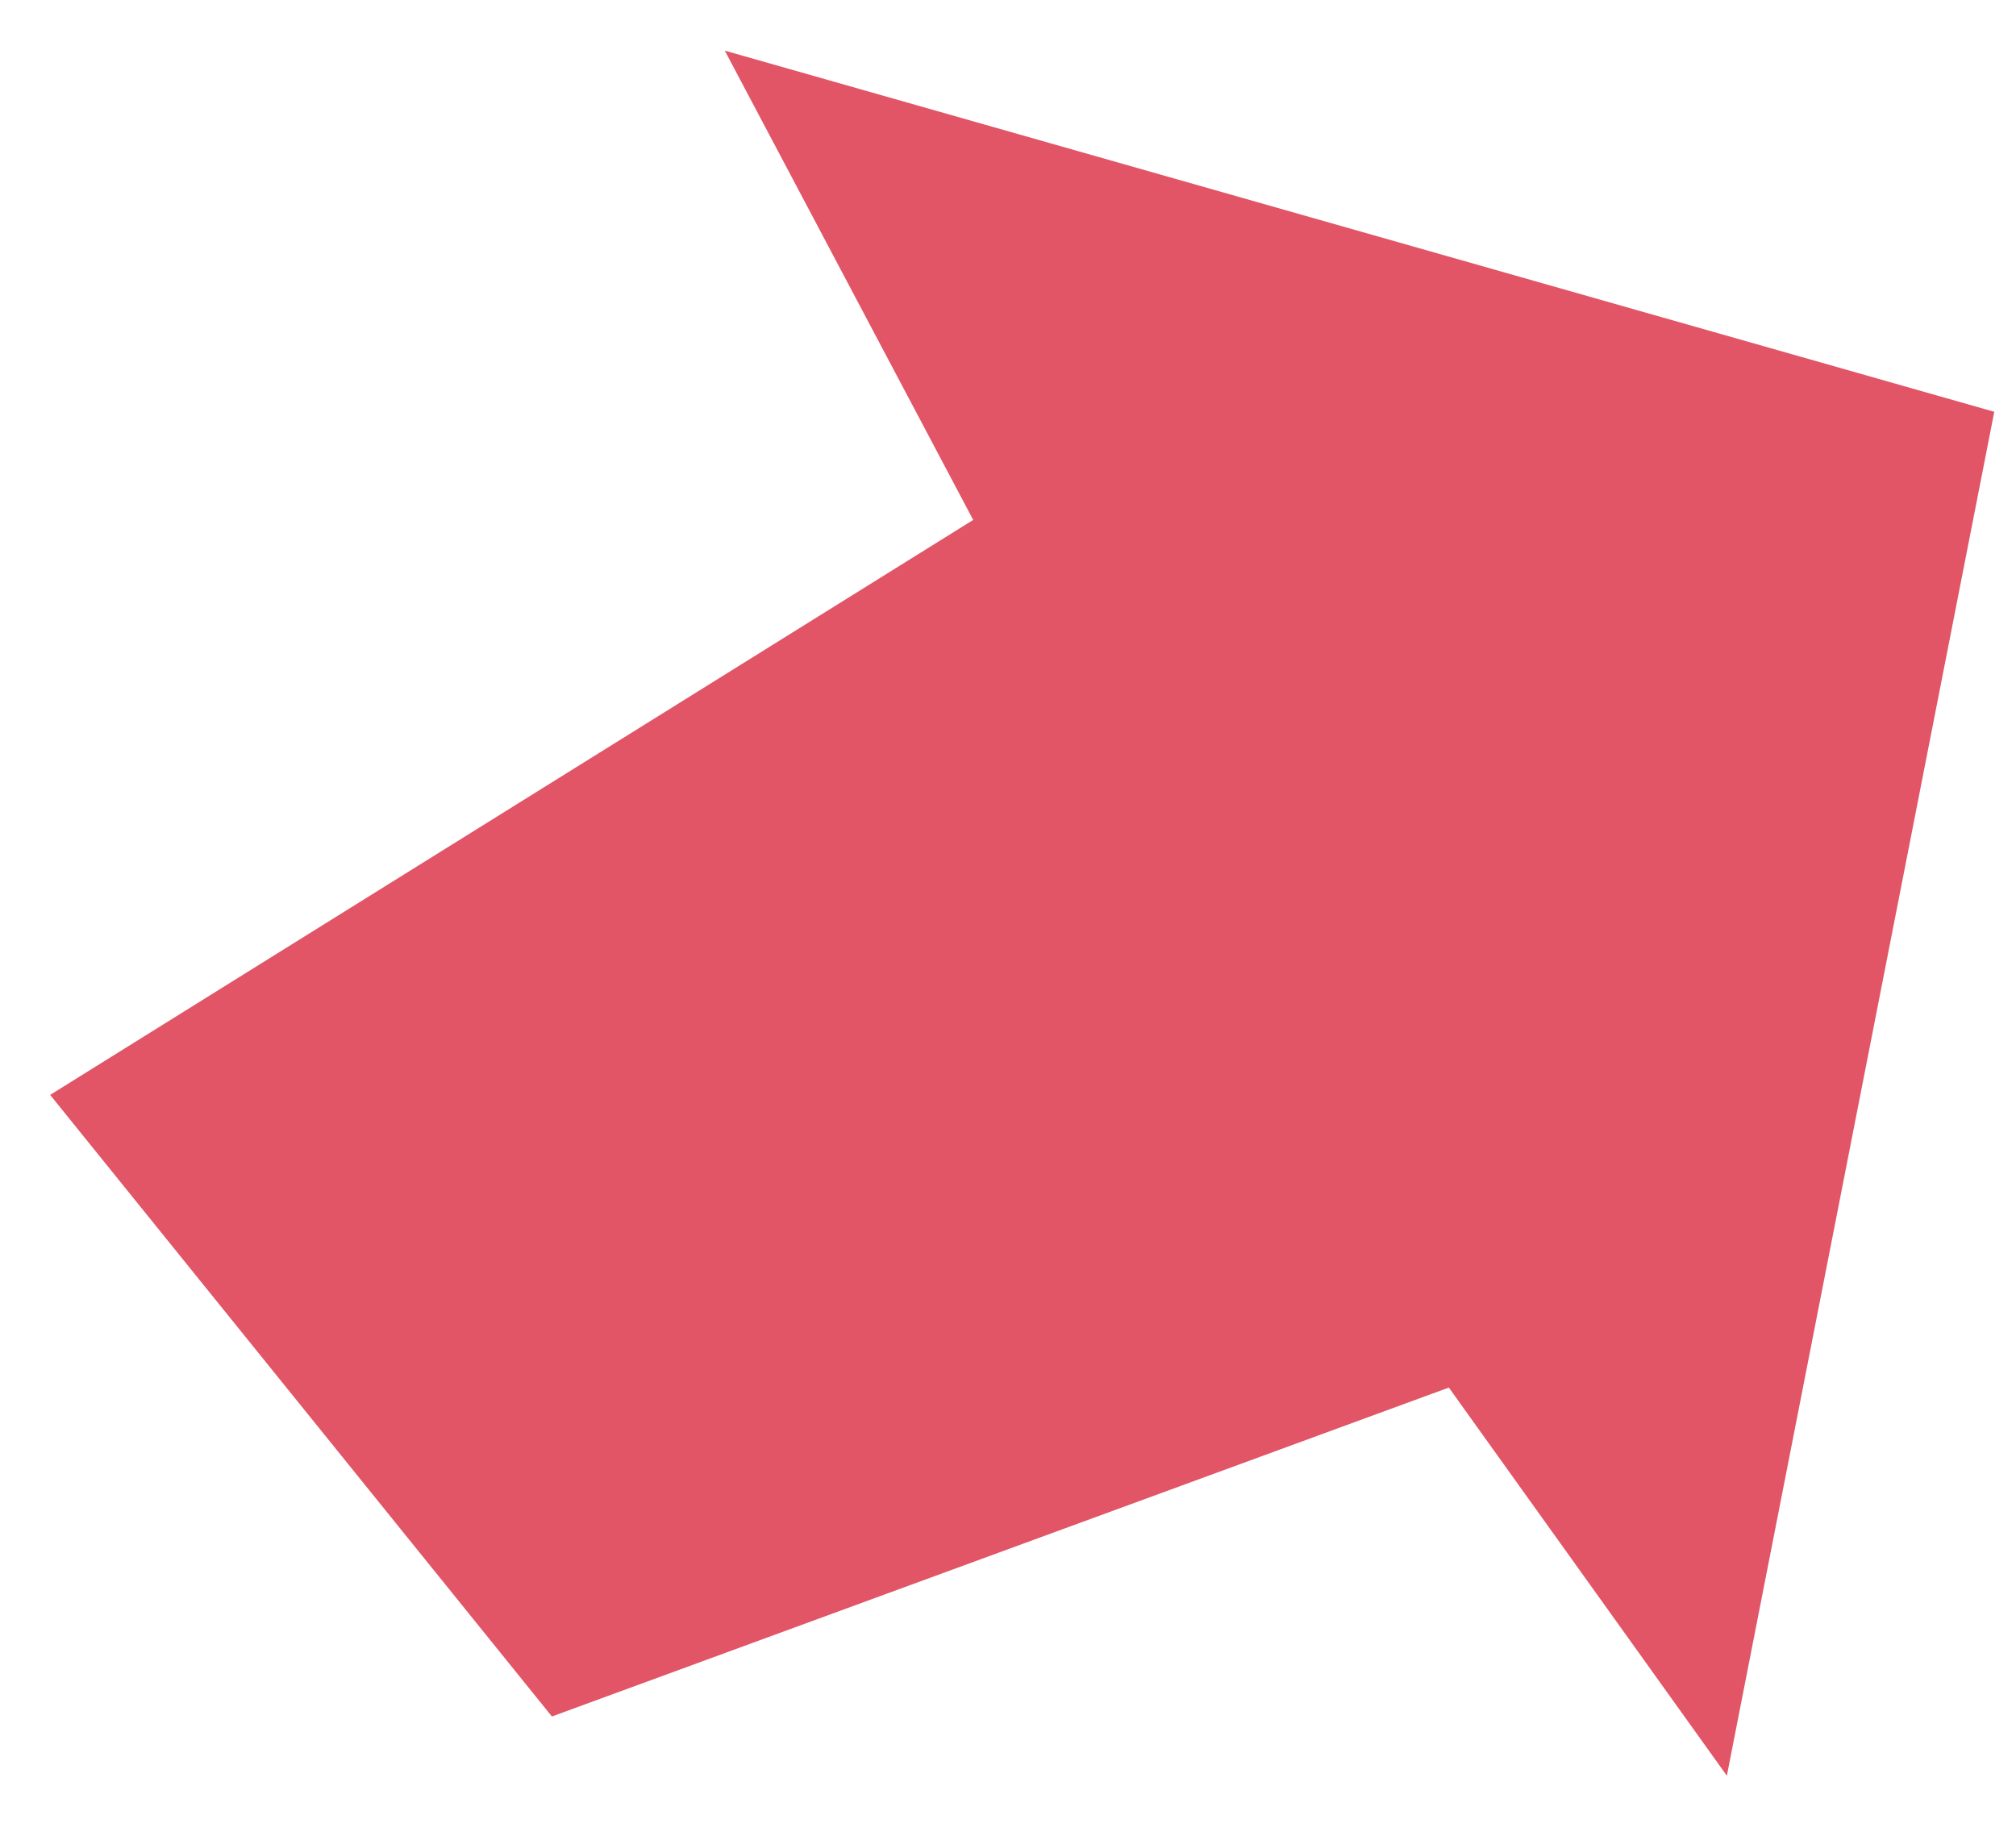
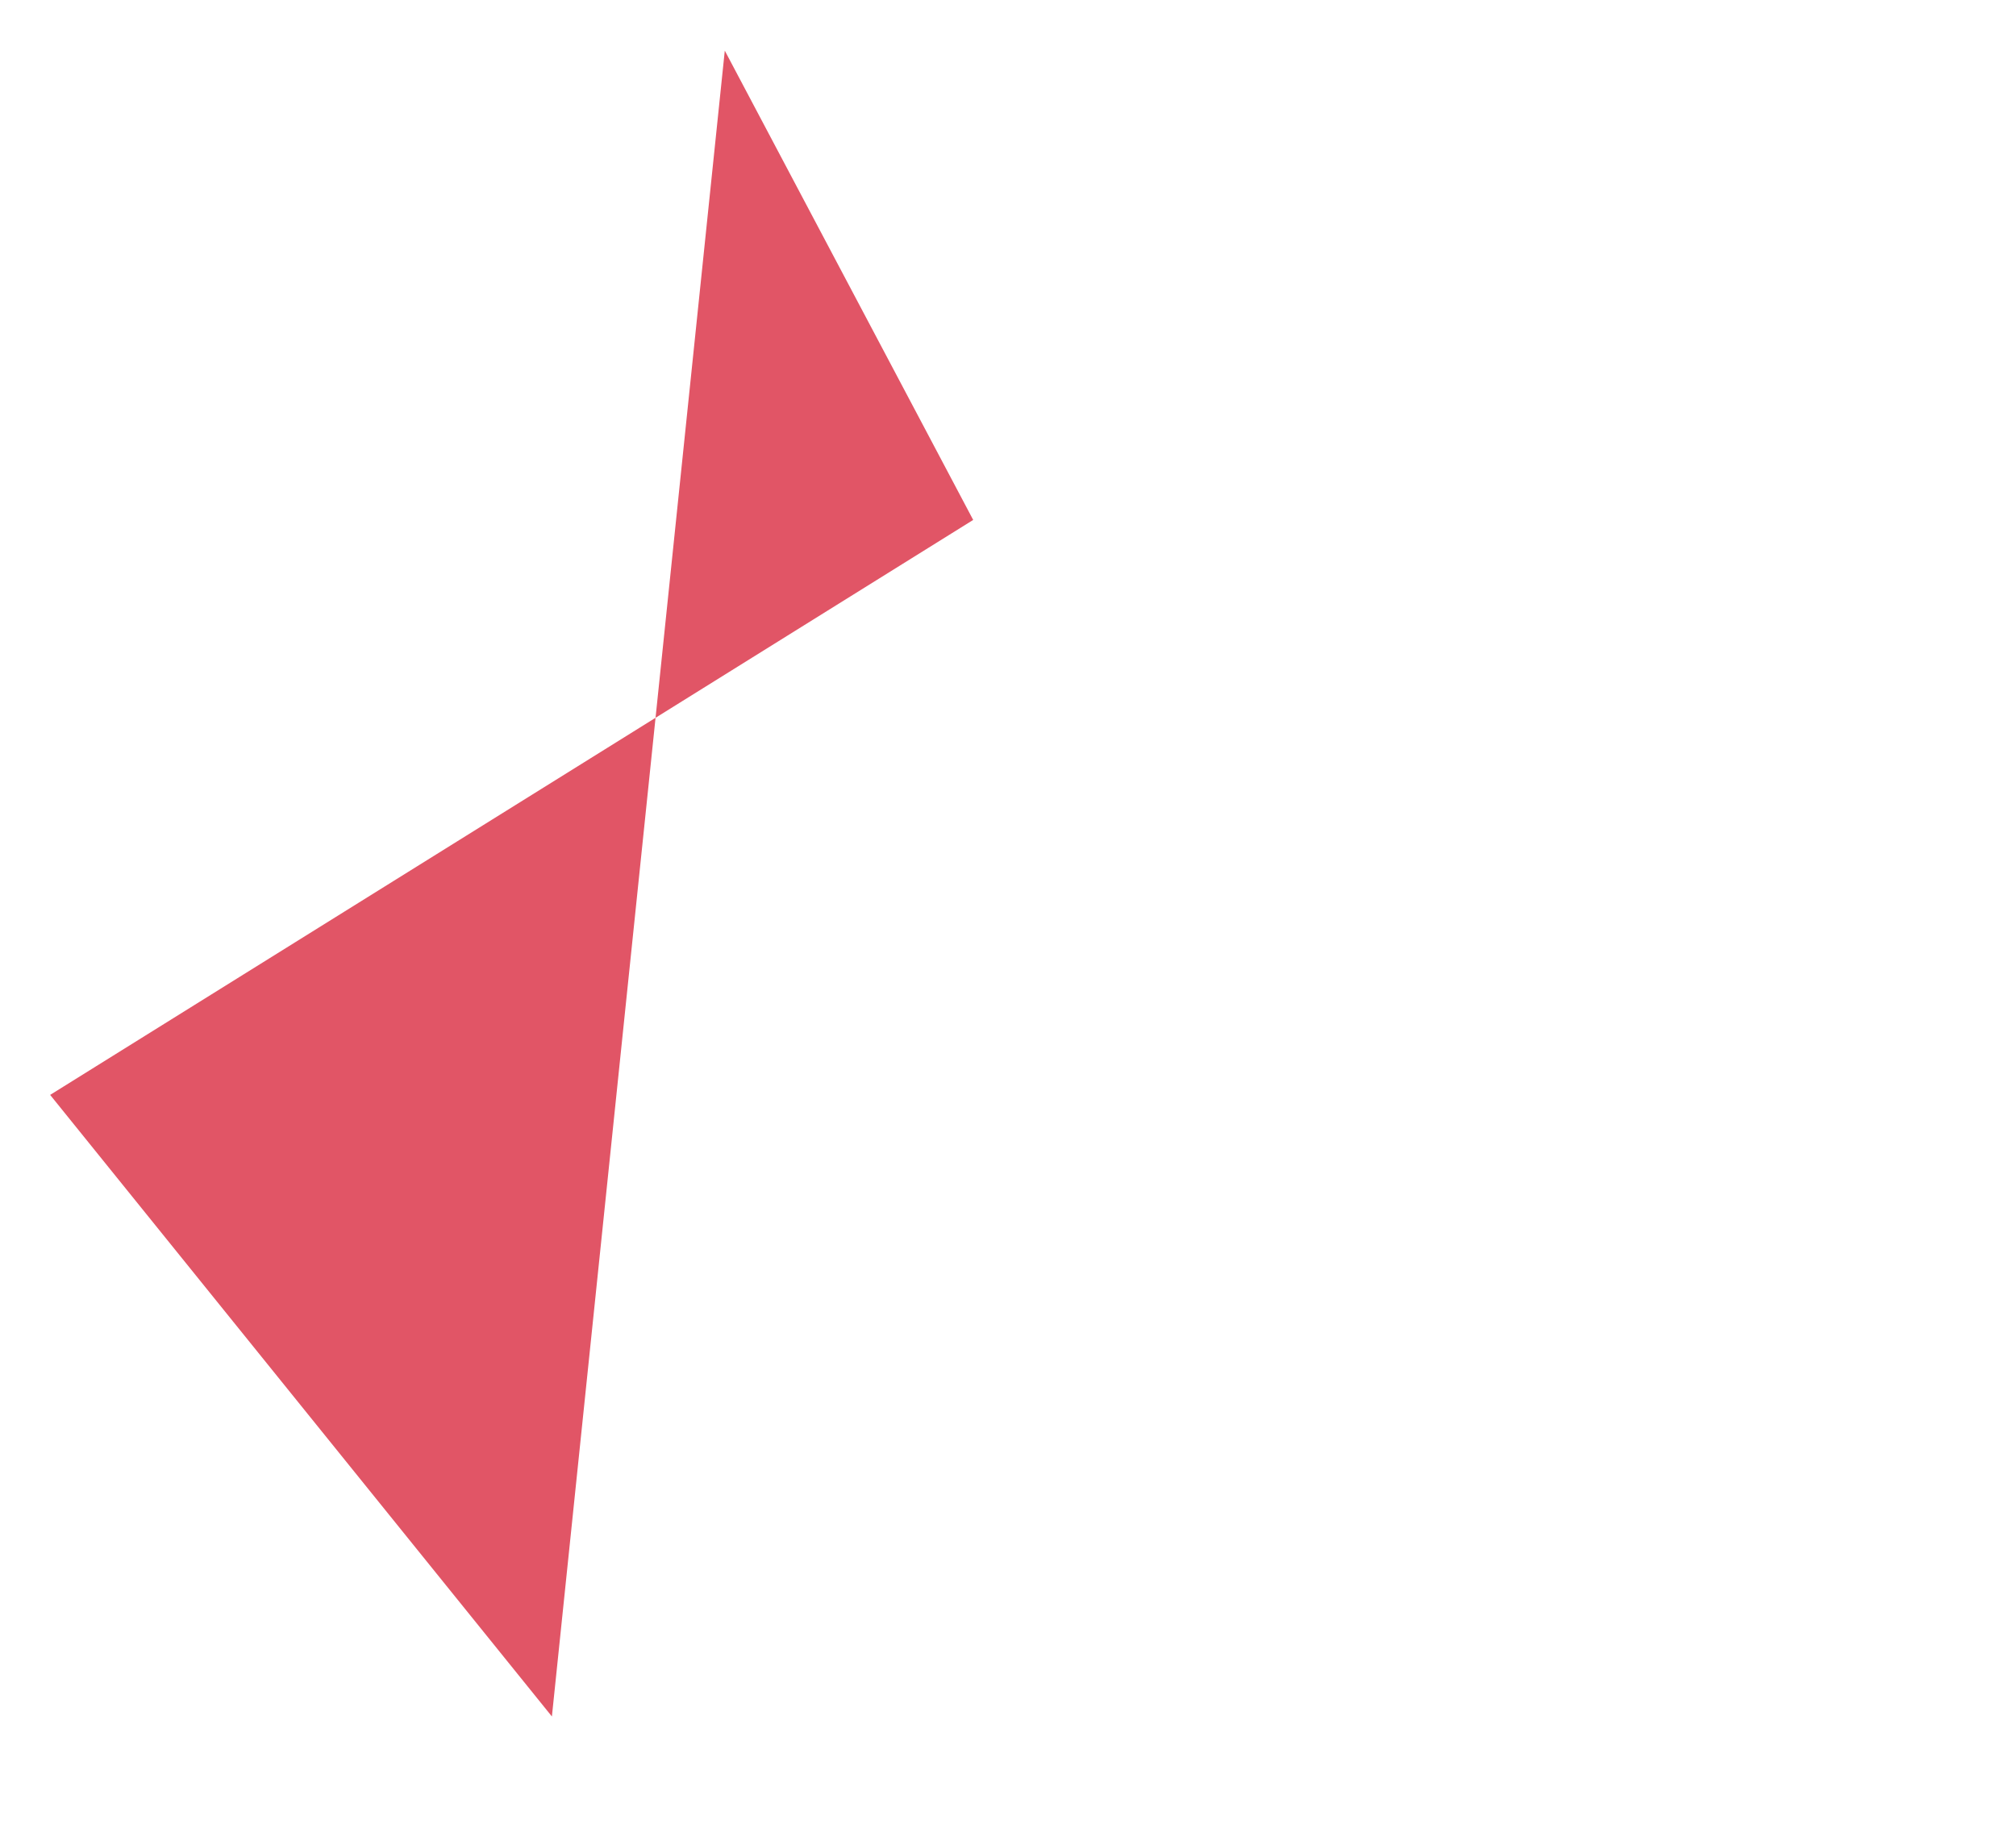
<svg xmlns="http://www.w3.org/2000/svg" width="86.433" height="78.538" viewBox="0 0 86.433 78.538">
-   <path id="FLECHE" d="M24.912,0,37.275,19.117,0,47.125,23.753,71.8l37.08-17.4,13.324,15.54,6.325-59.257Z" transform="translate(6.257 0) rotate(5)" fill="#e15566" />
+   <path id="FLECHE" d="M24.912,0,37.275,19.117,0,47.125,23.753,71.8Z" transform="translate(6.257 0) rotate(5)" fill="#e15566" />
</svg>